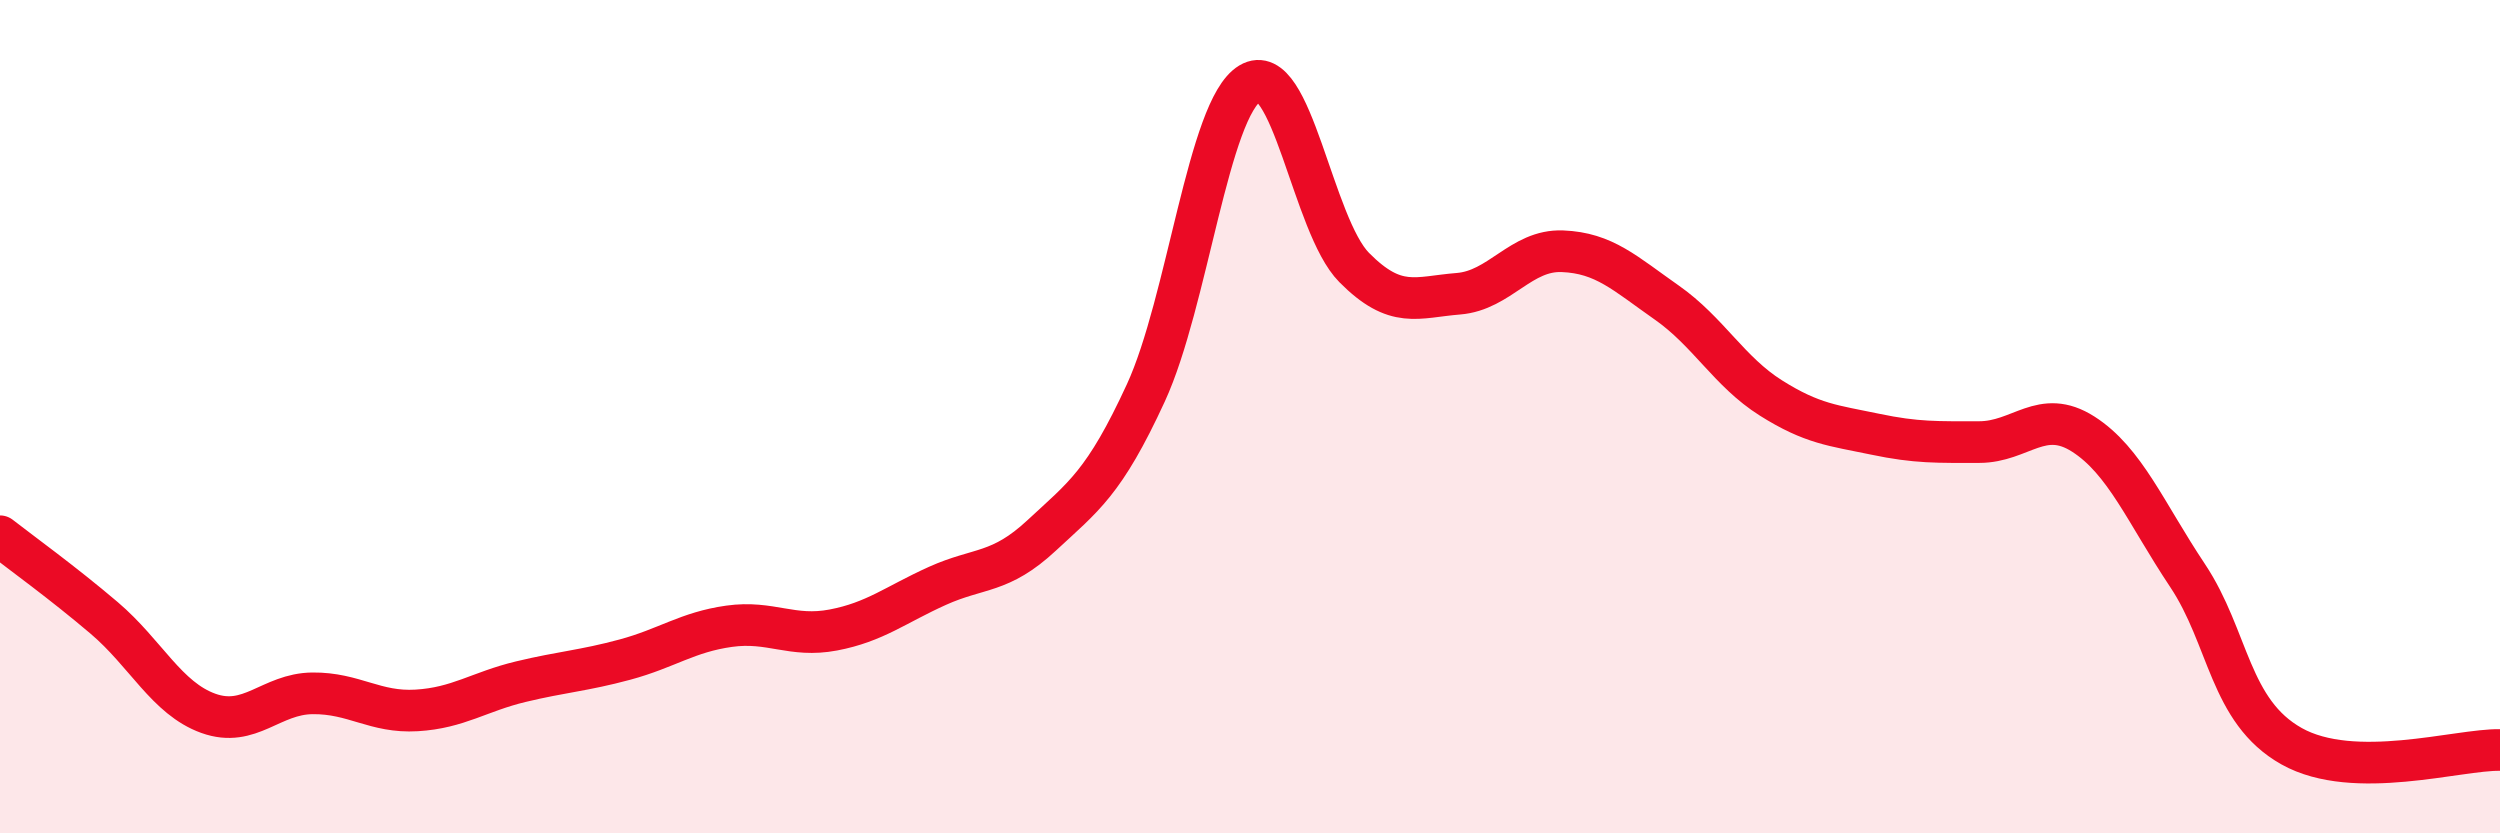
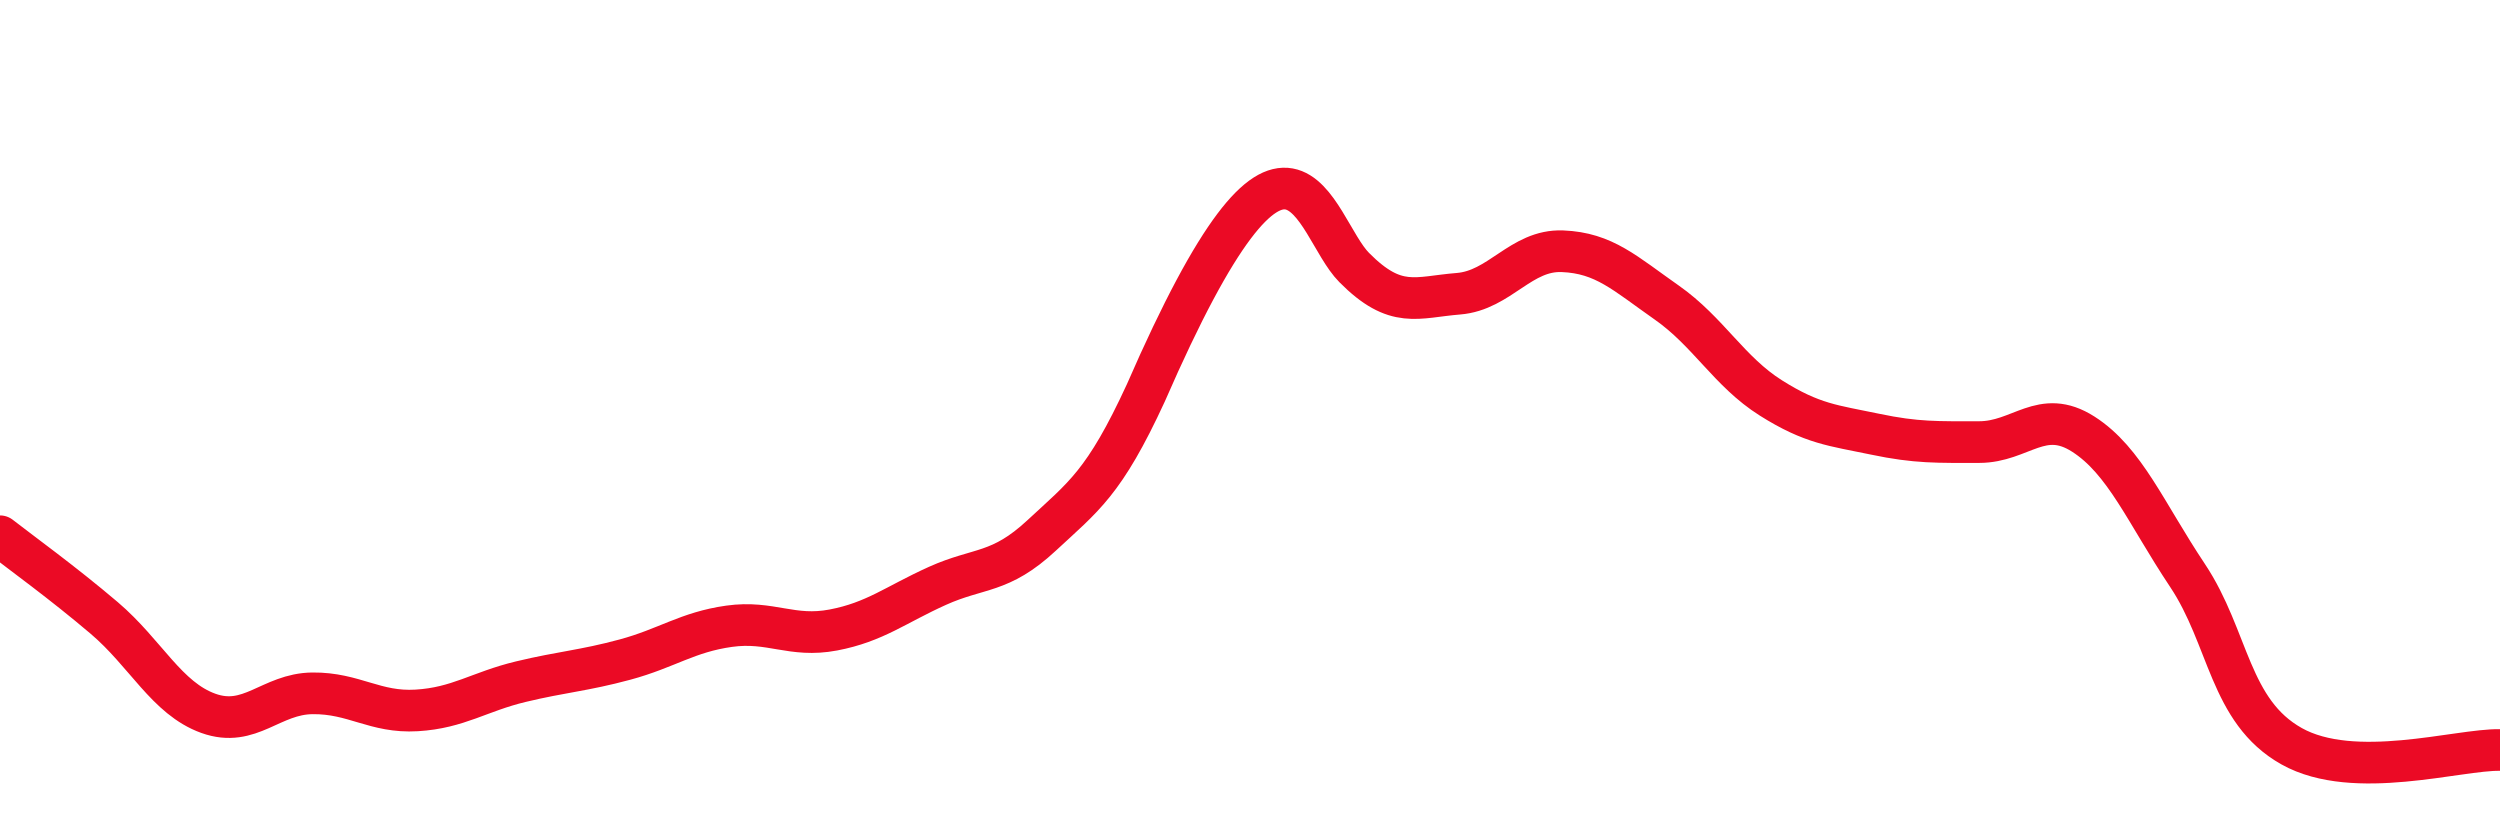
<svg xmlns="http://www.w3.org/2000/svg" width="60" height="20" viewBox="0 0 60 20">
-   <path d="M 0,12.87 C 0.5,13.26 1.5,13.98 2.5,14.83 C 3.5,15.68 4,16.76 5,17.12 C 6,17.48 6.5,16.65 7.5,16.64 C 8.5,16.63 9,17.11 10,17.05 C 11,16.99 11.5,16.6 12.5,16.36 C 13.5,16.12 14,16.1 15,15.83 C 16,15.56 16.5,15.17 17.5,15.03 C 18.5,14.89 19,15.31 20,15.12 C 21,14.93 21.5,14.51 22.5,14.06 C 23.5,13.61 24,13.78 25,12.85 C 26,11.92 26.5,11.6 27.5,9.43 C 28.5,7.26 29,2.6 30,2 C 31,1.4 31.5,5.41 32.5,6.42 C 33.5,7.43 34,7.13 35,7.05 C 36,6.97 36.5,5.99 37.5,6.03 C 38.5,6.07 39,6.56 40,7.26 C 41,7.96 41.5,8.92 42.5,9.55 C 43.5,10.18 44,10.21 45,10.42 C 46,10.63 46.5,10.61 47.5,10.61 C 48.5,10.61 49,9.78 50,10.42 C 51,11.06 51.5,12.31 52.5,13.81 C 53.5,15.31 53.5,17.07 55,17.91 C 56.5,18.75 59,17.98 60,18L60 20L0 20Z" fill="#EB0A25" opacity="0.1" stroke-linecap="round" stroke-linejoin="round" />
-   <path d="M 0,12.87 C 0.5,13.26 1.5,13.98 2.5,14.83 C 3.5,15.68 4,16.76 5,17.12 C 6,17.48 6.5,16.65 7.5,16.64 C 8.5,16.63 9,17.11 10,17.05 C 11,16.99 11.5,16.6 12.5,16.36 C 13.5,16.12 14,16.1 15,15.83 C 16,15.56 16.5,15.17 17.5,15.03 C 18.5,14.89 19,15.31 20,15.12 C 21,14.93 21.5,14.51 22.5,14.06 C 23.5,13.61 24,13.78 25,12.85 C 26,11.92 26.5,11.6 27.5,9.43 C 28.5,7.26 29,2.6 30,2 C 31,1.4 31.5,5.41 32.5,6.42 C 33.5,7.43 34,7.13 35,7.05 C 36,6.97 36.5,5.99 37.5,6.03 C 38.5,6.07 39,6.56 40,7.26 C 41,7.96 41.5,8.92 42.5,9.55 C 43.5,10.18 44,10.21 45,10.42 C 46,10.63 46.5,10.61 47.5,10.61 C 48.5,10.61 49,9.78 50,10.42 C 51,11.06 51.5,12.31 52.5,13.81 C 53.5,15.31 53.5,17.07 55,17.91 C 56.5,18.75 59,17.98 60,18" stroke="#EB0A25" stroke-width="1" fill="none" stroke-linecap="round" stroke-linejoin="round" />
+   <path d="M 0,12.87 C 0.5,13.26 1.5,13.98 2.5,14.83 C 3.5,15.68 4,16.76 5,17.12 C 6,17.48 6.5,16.65 7.5,16.64 C 8.5,16.63 9,17.11 10,17.05 C 11,16.99 11.5,16.6 12.5,16.36 C 13.5,16.12 14,16.1 15,15.83 C 16,15.56 16.5,15.17 17.5,15.03 C 18.5,14.89 19,15.31 20,15.12 C 21,14.93 21.5,14.51 22.5,14.06 C 23.5,13.61 24,13.78 25,12.85 C 26,11.92 26.5,11.6 27.5,9.43 C 31,1.4 31.5,5.41 32.5,6.42 C 33.5,7.43 34,7.13 35,7.05 C 36,6.97 36.5,5.99 37.5,6.03 C 38.5,6.07 39,6.56 40,7.26 C 41,7.96 41.5,8.92 42.5,9.55 C 43.5,10.18 44,10.21 45,10.42 C 46,10.63 46.5,10.61 47.5,10.61 C 48.5,10.61 49,9.78 50,10.42 C 51,11.06 51.5,12.31 52.5,13.81 C 53.5,15.31 53.5,17.07 55,17.91 C 56.5,18.75 59,17.98 60,18" stroke="#EB0A25" stroke-width="1" fill="none" stroke-linecap="round" stroke-linejoin="round" />
</svg>